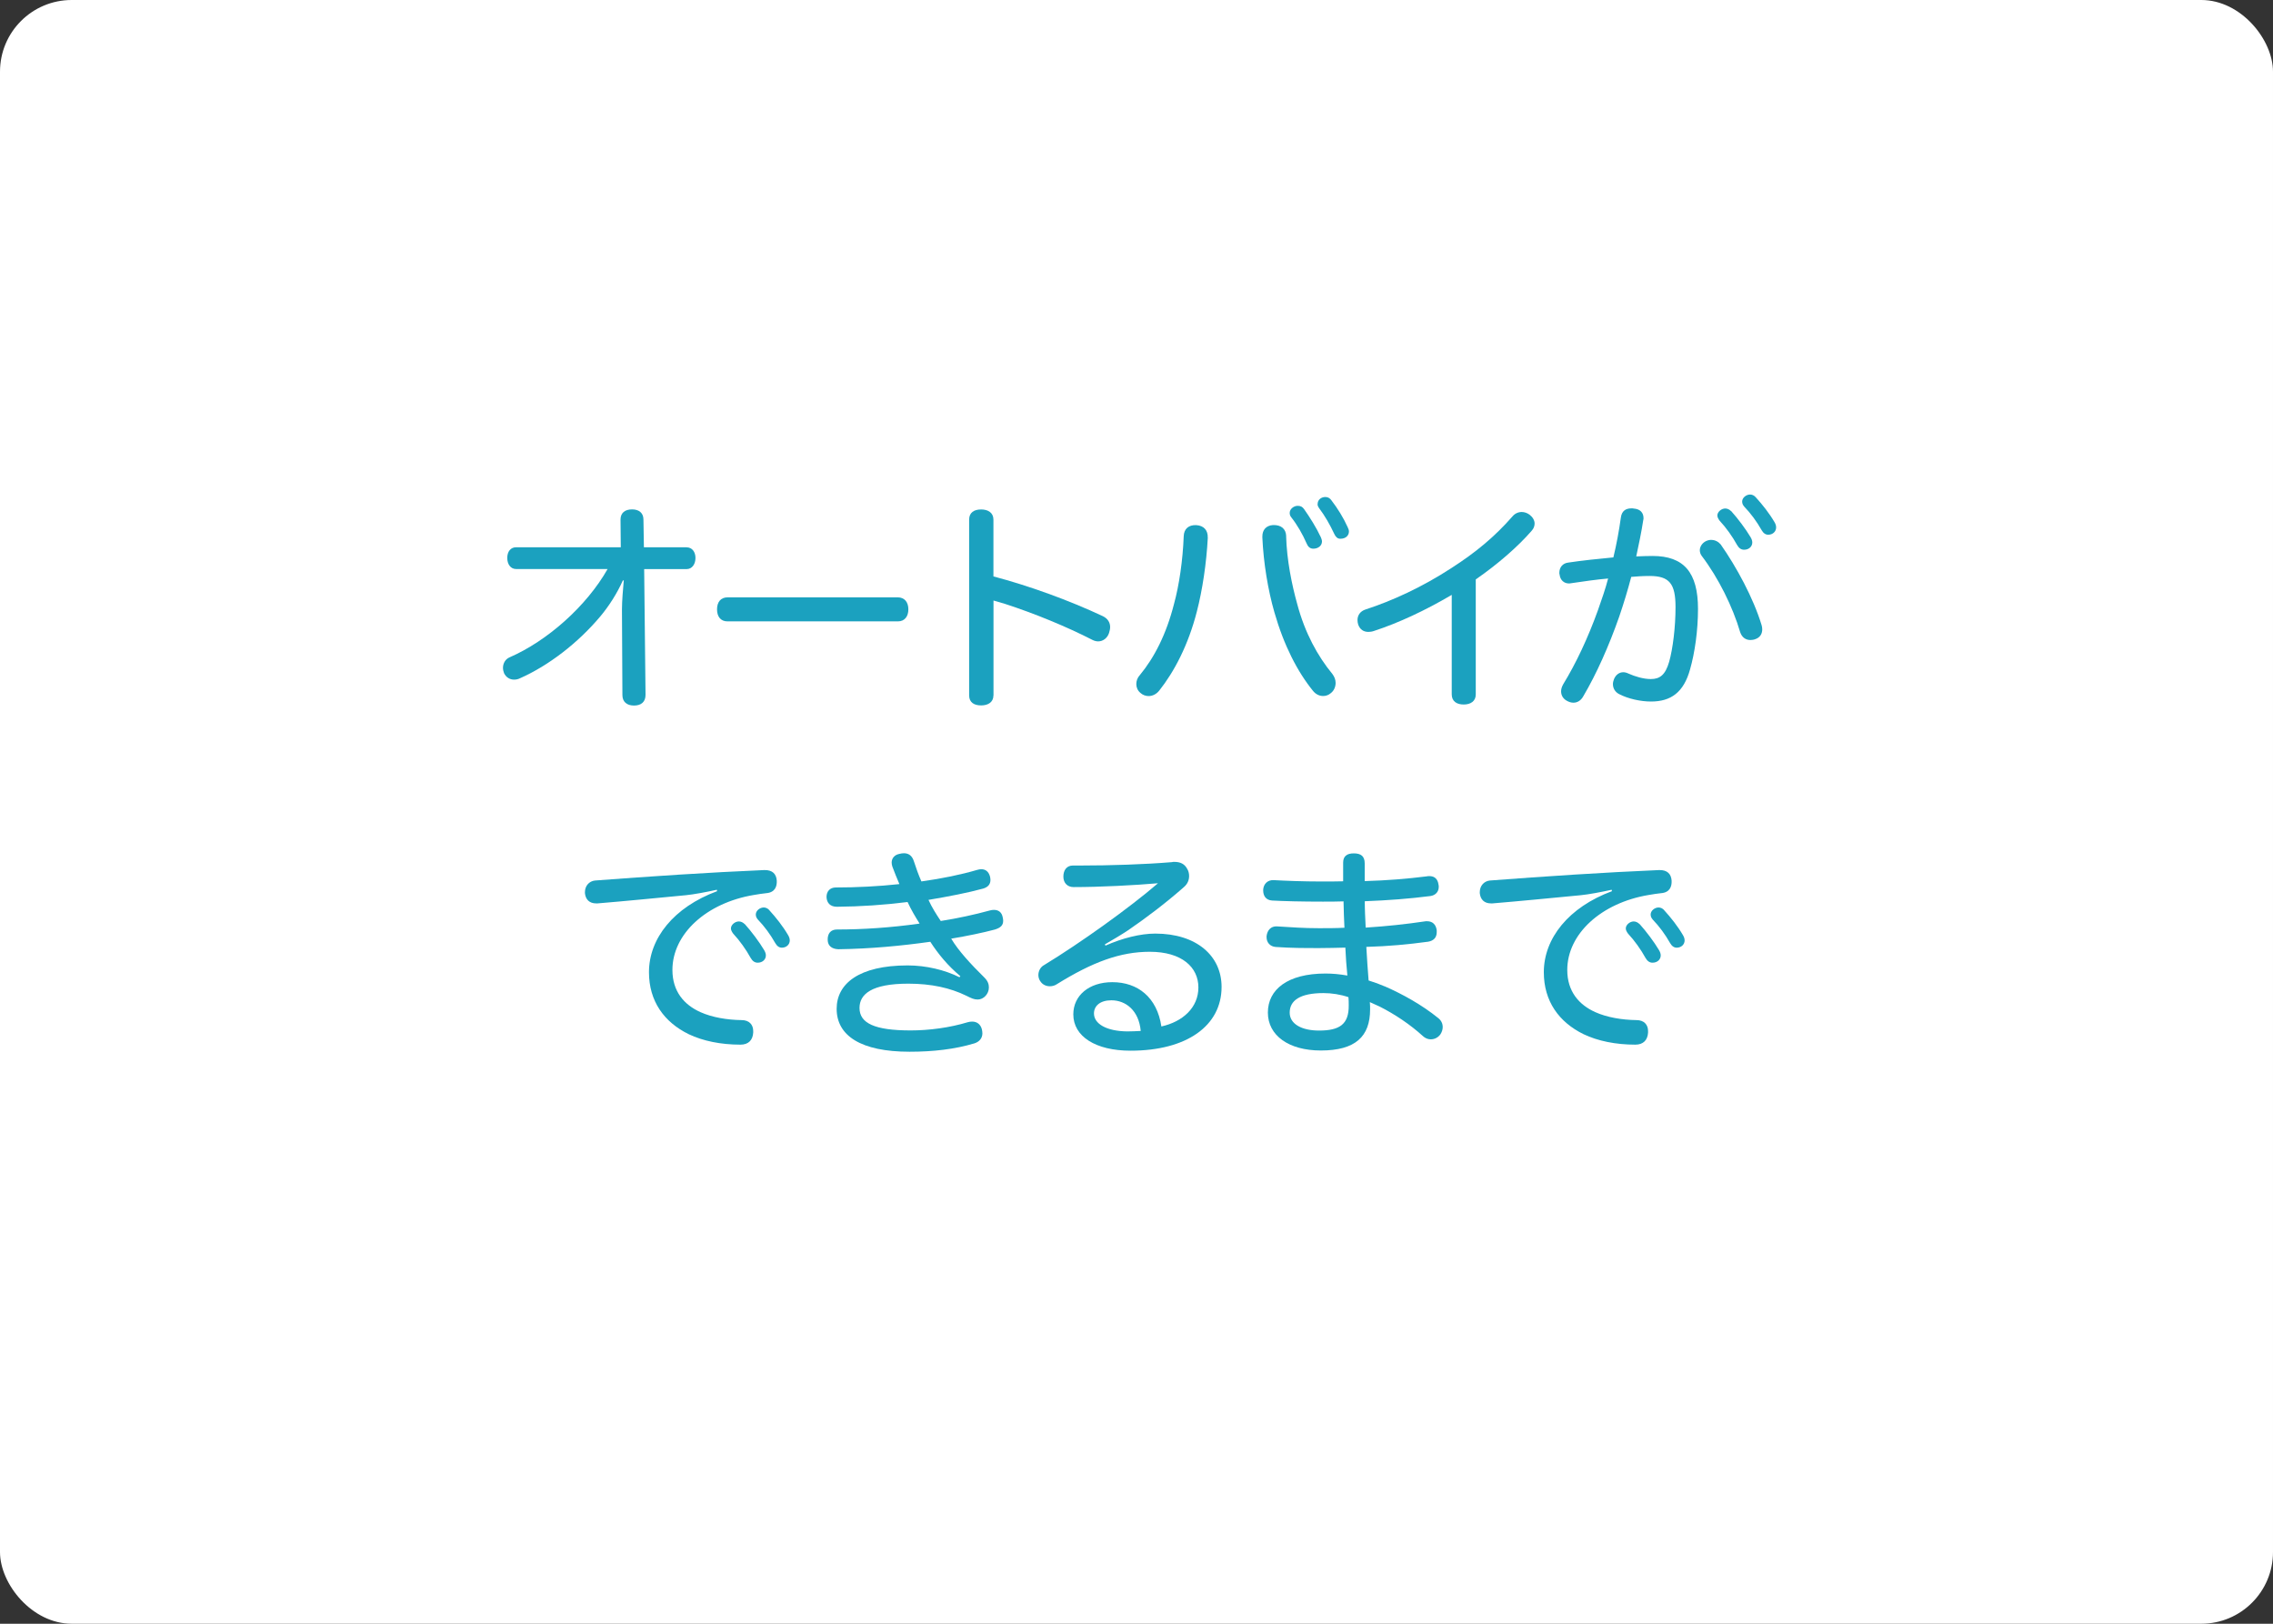
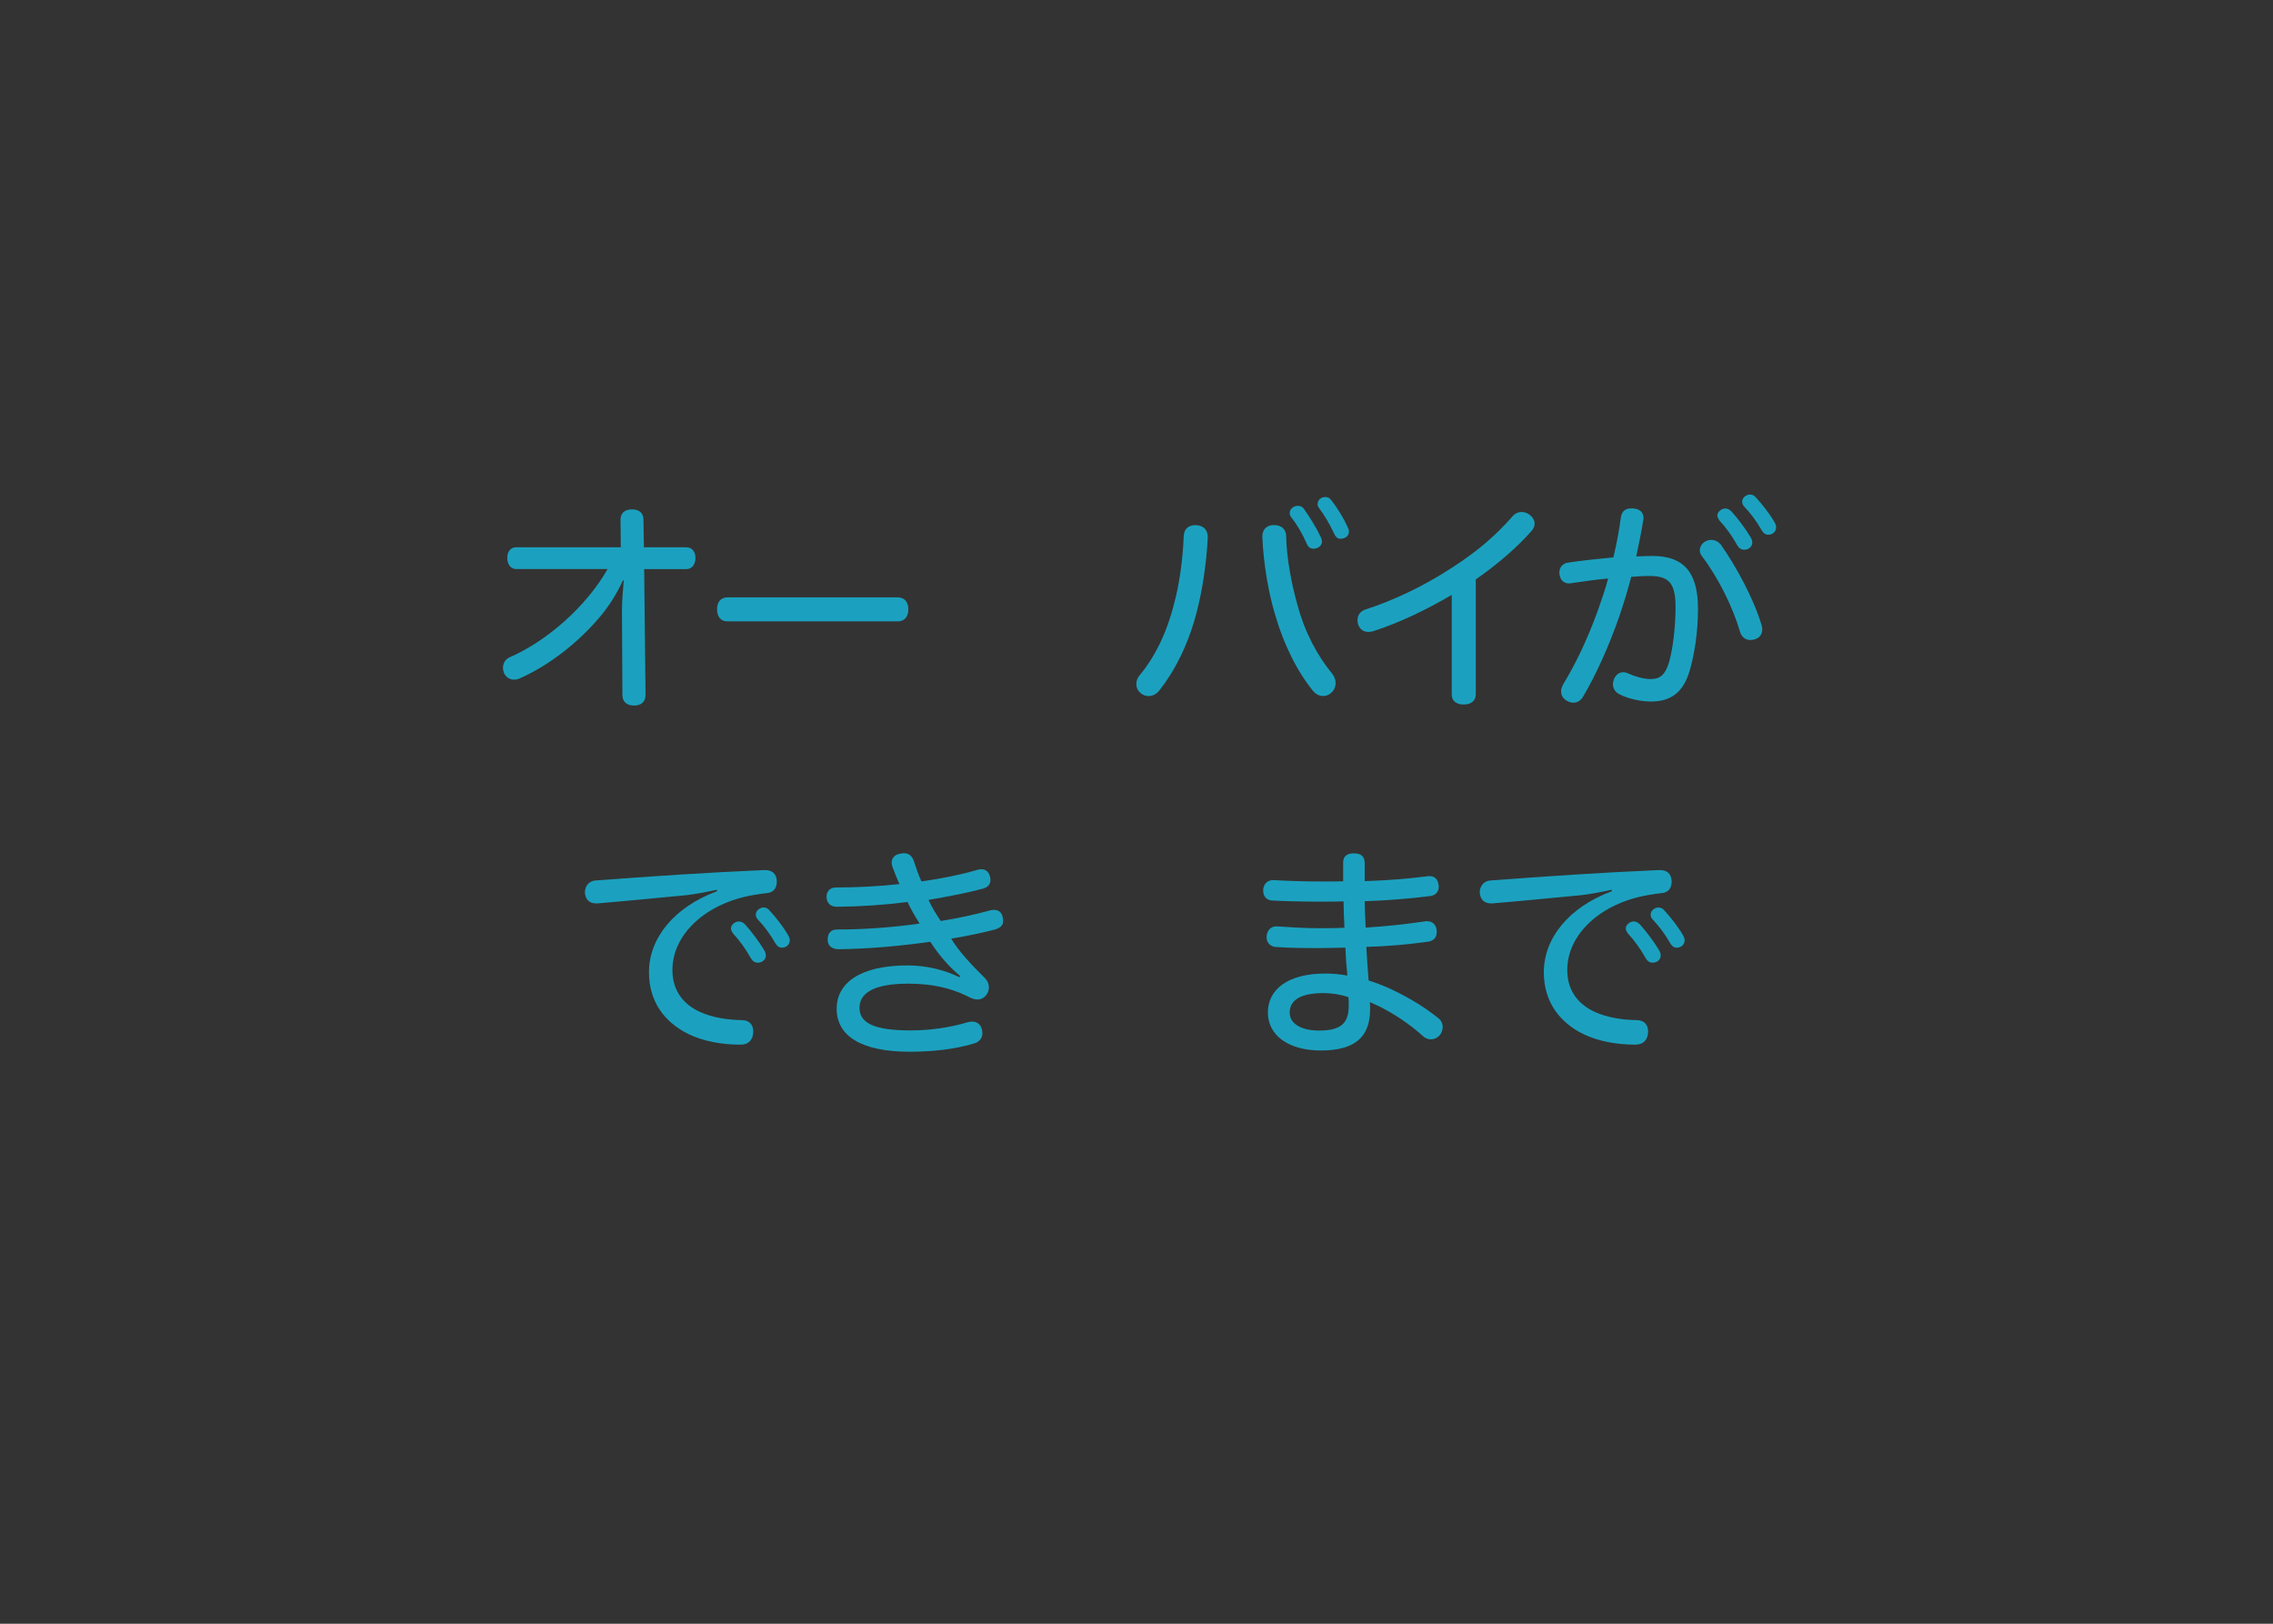
<svg xmlns="http://www.w3.org/2000/svg" id="_レイヤー_2" viewBox="0 0 350 250">
  <rect x="0" y="0" width="350" height="250" fill="#333333" stroke="none" />
  <defs>
    <style>.cls-1{fill:#1ba1bf;}.cls-2{fill:#fff;}</style>
  </defs>
  <g id="_スマホメニュー">
-     <rect class="cls-2" width="350" height="250" rx="11.04" ry="11.04" />
    <g>
      <path class="cls-1" d="M105.73,84.27c.84,0,1.36,.7,1.36,1.64s-.52,1.71-1.36,1.71h-6.54l.21,19.37c0,1.08-.67,1.64-1.78,1.64s-1.78-.59-1.78-1.61l-.07-13.18c0-1.29,.17-3.25,.28-4.47h-.14c-.91,2.03-2.17,3.98-3.46,5.52-3.43,4.09-7.97,7.59-12.38,9.54-.28,.14-.59,.21-.91,.21-.66,0-1.22-.35-1.54-.98-.1-.25-.17-.56-.17-.84,0-.66,.35-1.33,1.01-1.61,5.8-2.52,11.85-7.87,15.1-13.6h-14.09c-.84,0-1.36-.73-1.36-1.71s.52-1.64,1.36-1.64h16.12l-.04-4.26c0-1.05,.7-1.57,1.78-1.57s1.75,.56,1.75,1.57l.07,4.26h6.57Z" />
      <path class="cls-1" d="M112.02,95.67c-1.05,0-1.61-.73-1.61-1.85s.56-1.85,1.64-1.85h26.18c1.08,0,1.64,.77,1.64,1.85s-.56,1.85-1.61,1.85h-26.25Z" />
-       <path class="cls-1" d="M152.97,107.07c0,1.05-.84,1.54-1.89,1.54-1.12,0-1.85-.49-1.85-1.54v-27.06c0-1.08,.73-1.57,1.85-1.57,1.05,0,1.89,.49,1.89,1.57v8.74c5.35,1.4,11.64,3.67,16.85,6.12,.77,.38,1.12,.98,1.12,1.68,0,.28-.07,.59-.17,.91-.25,.77-.91,1.29-1.68,1.29-.24,0-.56-.07-.84-.21-3.95-2.03-8.95-4.09-13.49-5.56-.59-.17-1.19-.35-1.78-.52v14.61Z" />
      <path class="cls-1" d="M185.98,82.77c-.21,3.99-.84,8.11-1.68,11.36-1.33,5.21-3.5,9.3-5.8,12.2-.45,.56-1.05,.84-1.64,.84-.46,0-.91-.17-1.26-.49-.42-.35-.63-.84-.63-1.36,0-.49,.17-.98,.56-1.4,2.2-2.66,4.06-6.26,5.24-10.91,.8-2.9,1.36-6.75,1.5-10.45,.04-1.15,.77-1.75,1.92-1.71,1.22,.07,1.82,.84,1.78,1.92Zm12.06-.21c.1,3.64,.87,7.45,1.71,10.45,1.19,4.47,3.15,8.01,5.42,10.77,.31,.42,.49,.87,.49,1.36,0,.59-.24,1.19-.73,1.57-.35,.31-.77,.45-1.19,.45-.56,0-1.12-.24-1.57-.8-2.38-2.94-4.47-6.96-5.94-12.1-.98-3.39-1.68-7.62-1.85-11.5v-.17c0-.98,.56-1.68,1.64-1.75,1.26-.04,1.99,.59,2.03,1.71Zm5.31,.07c.1,.24,.21,.52,.21,.73,0,.66-.59,1.12-1.33,1.12-.52,0-.84-.31-1.05-.84-.59-1.36-1.43-2.83-2.34-3.98-.21-.24-.25-.49-.25-.7,0-.59,.63-1.08,1.22-1.08,.46,0,.73,.14,.98,.49,.87,1.22,1.96,2.97,2.55,4.26Zm-.46-5.03c0-.66,.56-1.08,1.19-1.08,.42,0,.73,.21,.94,.52,.94,1.22,1.85,2.69,2.48,4.09,.14,.28,.21,.49,.21,.7,0,.59-.45,1.12-1.33,1.12-.45,0-.73-.31-.94-.77-.67-1.43-1.43-2.76-2.31-3.92-.21-.31-.25-.45-.25-.66Z" />
      <path class="cls-1" d="M227.24,106.93c0,1.01-.77,1.54-1.85,1.54s-1.85-.49-1.85-1.57v-15.31c-4.09,2.41-8.21,4.33-11.99,5.56-.28,.1-.59,.14-.84,.14-.73,0-1.29-.35-1.57-1.12-.07-.24-.11-.45-.11-.7,0-.7,.38-1.36,1.26-1.64,4.09-1.33,8.7-3.43,13.25-6.4,3.74-2.41,6.61-4.79,9.37-7.94,.35-.42,.87-.66,1.4-.66,.42,0,.84,.14,1.22,.42,.49,.38,.77,.87,.77,1.36,0,.38-.14,.77-.46,1.12-2.13,2.45-5.17,5.1-8.6,7.48v17.72Z" />
      <path class="cls-1" d="M249.58,79.7c.14-1.08,.8-1.43,1.64-1.43,.11,0,.25,0,.35,.03,.98,.07,1.5,.63,1.5,1.47,0,.1,0,.21-.04,.31-.28,1.85-.7,3.81-1.08,5.59,.94-.04,1.71-.07,2.52-.07,4.82,0,6.99,2.55,6.99,8.15,0,3.32-.49,6.75-1.22,9.3-.98,3.57-2.97,4.96-6.01,4.96-1.61,0-3.53-.42-4.93-1.15-.59-.31-.94-.87-.94-1.54,0-.24,.07-.52,.17-.77,.28-.66,.8-1.05,1.43-1.05,.24,0,.52,.07,.8,.21,1.01,.45,2.31,.84,3.43,.84,1.4,0,2.24-.63,2.83-2.66,.56-1.99,.98-5.31,.98-8.42,0-3.6-.94-4.79-3.99-4.79-1.12,0-1.99,.07-2.83,.14-.52,1.99-1.15,4.06-1.85,6.12-1.61,4.58-3.5,8.81-5.52,12.24-.38,.7-.94,1.01-1.54,1.01-.31,0-.66-.1-.98-.28-.59-.31-.91-.84-.91-1.47,0-.35,.11-.7,.32-1.08,1.99-3.25,3.81-7.13,5.35-11.4,.56-1.61,1.15-3.25,1.57-4.89-1.64,.14-3.88,.45-5.73,.73-.11,.03-.21,.03-.31,.03-.73,0-1.33-.49-1.43-1.36-.04-.1-.04-.21-.04-.28,0-.84,.52-1.47,1.36-1.57,2.03-.31,4.72-.59,6.96-.8,.49-2.03,.87-4.09,1.15-6.12Zm13.95,3.43c.56,0,1.08,.28,1.43,.7,2.41,3.43,5.03,8.25,6.29,12.41,.07,.21,.1,.45,.1,.66,0,.7-.35,1.26-1.05,1.5-.25,.1-.52,.14-.77,.14-.7,0-1.29-.38-1.57-1.19-1.15-3.92-3.36-8.39-5.94-11.78-.17-.24-.28-.52-.28-.84,0-.52,.31-1.08,.91-1.4,.28-.14,.59-.21,.87-.21Zm3.04-4.44c1.01,1.12,2.24,2.76,2.97,3.99,.17,.28,.28,.56,.28,.84,0,.63-.52,1.12-1.26,1.12-.46,0-.8-.24-1.08-.73-.73-1.33-1.71-2.69-2.69-3.74-.21-.28-.35-.56-.35-.8,0-.56,.63-1.08,1.22-1.08,.31,0,.63,.14,.91,.42Zm3.78-2.13c1.05,1.15,2.1,2.48,2.9,3.85,.17,.28,.24,.56,.24,.8,0,.63-.52,1.12-1.22,1.12-.38,0-.73-.21-1.01-.7-.77-1.36-1.68-2.59-2.69-3.64-.21-.24-.31-.49-.31-.77,0-.59,.63-1.08,1.22-1.08,.32,0,.63,.14,.87,.42Z" />
      <path class="cls-1" d="M110.38,136.99c-1.57,.35-3.6,.73-4.75,.84-4.72,.45-9.37,.91-13.6,1.26h-.25c-1.01,0-1.61-.59-1.71-1.57v-.17c0-.94,.63-1.68,1.54-1.78,8.29-.63,17.72-1.26,26.08-1.61,1.29-.03,1.85,.63,1.92,1.64,.04,.94-.31,1.82-1.64,1.92-.59,.07-1.15,.14-1.92,.28-7.27,1.22-12.51,5.98-12.51,11.54,0,3.32,1.82,5.38,4.33,6.5,1.78,.8,4.09,1.19,6.33,1.22,1.19,0,1.78,.73,1.78,1.68v.25c-.07,1.15-.73,1.85-1.96,1.85-3.01,0-5.77-.56-7.97-1.61-3.78-1.85-6.12-5.07-6.12-9.54,0-5.21,3.81-10,10.49-12.48l-.04-.21Zm4.3,5.28c1.01,1.12,2.24,2.76,2.97,3.99,.17,.28,.28,.56,.28,.84,0,.63-.52,1.12-1.26,1.12-.45,0-.8-.24-1.08-.73-.73-1.33-1.71-2.69-2.69-3.74-.21-.28-.35-.56-.35-.8,0-.56,.63-1.08,1.22-1.08,.31,0,.63,.14,.91,.42Zm3.78-2.13c1.05,1.15,2.1,2.48,2.9,3.85,.17,.28,.25,.56,.25,.8,0,.63-.52,1.12-1.22,1.12-.38,0-.73-.21-1.01-.7-.77-1.36-1.68-2.59-2.69-3.64-.21-.24-.31-.49-.31-.77,0-.59,.63-1.08,1.22-1.08,.31,0,.63,.14,.87,.42Z" />
      <path class="cls-1" d="M147.86,150.28c-1.89-1.57-3.39-3.39-4.61-5.28-4.47,.63-9.19,1.08-14.16,1.15-1.05-.04-1.61-.56-1.64-1.4-.04-1.05,.49-1.64,1.43-1.64,3.95,0,8.25-.28,12.72-.91-.63-1.01-1.29-2.1-1.85-3.32-3.57,.45-7.27,.7-10.87,.73-1.01,0-1.57-.56-1.61-1.5,0-.91,.56-1.47,1.43-1.47,3.15,0,6.61-.17,9.79-.52-.35-.84-.77-1.82-1.08-2.69-.07-.21-.11-.42-.11-.63,0-.63,.42-1.19,1.19-1.33,.25-.07,.49-.1,.7-.1,.7,0,1.26,.35,1.54,1.26,.32,1.01,.73,2.13,1.15,3.08,3.22-.45,6.12-1.05,8.6-1.78,.24-.07,.45-.1,.63-.1,.63,0,1.12,.35,1.33,1.12,.04,.17,.07,.35,.07,.52,0,.63-.31,1.08-1.08,1.33-2.41,.66-5.31,1.22-8.46,1.75,.52,1.15,1.19,2.2,1.89,3.25,2.66-.42,5.21-.98,7.52-1.61,.24-.07,.45-.1,.66-.1,.73,0,1.22,.38,1.36,1.15,.04,.17,.07,.35,.07,.52,0,.7-.38,1.08-1.29,1.36-1.85,.49-4.19,.98-6.71,1.4,1.12,1.89,3.08,3.99,5.1,5.98,.56,.56,.7,1.05,.7,1.54,0,.98-.8,1.85-1.71,1.85-.59,0-.94-.17-1.78-.59-2.45-1.19-5.35-1.85-8.91-1.85-5.7,0-7.52,1.64-7.52,3.74,0,2.34,2.31,3.46,7.87,3.46,2.83,0,6.01-.42,8.78-1.26,.24-.07,.45-.1,.7-.1,.7,0,1.29,.38,1.5,1.22,.04,.21,.07,.42,.07,.59,0,.73-.45,1.29-1.22,1.54-3.04,.91-6.36,1.29-10,1.29-7.45,0-11.22-2.45-11.22-6.61,0-3.88,3.46-6.68,10.94-6.68,2.83,0,5.73,.7,7.97,1.82l.14-.17Z" />
-       <path class="cls-1" d="M170.23,145.59c2.59-1.15,5.38-1.85,7.66-1.85,6.36,0,10.21,3.43,10.21,8.21,0,5.98-5.35,9.82-14.02,9.82-5.38,0-8.81-2.2-8.81-5.59,0-2.9,2.41-4.96,6.01-4.96,3.92,0,6.89,2.34,7.55,6.82,3.29-.73,5.7-2.9,5.7-6.01s-2.55-5.49-7.48-5.49c-4.54,0-8.81,1.57-14.33,5-.31,.21-.7,.31-1.05,.31-.59,0-1.15-.24-1.5-.8-.17-.24-.28-.59-.28-.91,0-.63,.31-1.26,.91-1.57,5.52-3.36,13.14-8.81,17.51-12.58-3.6,.31-8.88,.59-13,.59-.94,0-1.57-.63-1.57-1.61s.49-1.71,1.47-1.71h1.22c4.51,0,9.82-.17,14.02-.52,.1-.04,.24-.04,.38-.04,.91,0,1.57,.31,1.96,1.05,.21,.31,.31,.73,.31,1.12,0,.59-.21,1.19-.77,1.68-2.8,2.48-5.91,4.82-8.63,6.68-.94,.63-2.52,1.57-3.57,2.17l.1,.21Zm.91,8.42c-1.75,0-2.69,.87-2.69,2.03,0,1.57,1.89,2.73,5.14,2.76,.73,0,1.43-.04,2.06-.07-.28-3.15-2.31-4.72-4.51-4.72Z" />
      <path class="cls-1" d="M213.2,151.85c2.8,1.22,5.8,2.9,8.25,4.89,.49,.38,.7,.87,.7,1.4,0,.38-.14,.8-.38,1.15-.38,.49-.91,.73-1.47,.73-.42,0-.84-.17-1.19-.49-1.99-1.82-4.37-3.39-6.64-4.54-.46-.21-1.01-.45-1.54-.7,.04,.35,.04,.8,.04,1.12,0,4.16-2.24,6.33-7.59,6.33-4.93,0-8.15-2.31-8.15-5.84s3.01-6.01,8.88-6.01c1.08,0,2.17,.1,3.36,.31-.14-1.43-.25-2.87-.31-4.3-1.36,.03-2.62,.07-3.95,.07-2.45,0-4.33,0-6.78-.17-.87-.07-1.4-.7-1.4-1.5v-.17c.11-.94,.7-1.54,1.57-1.5,2.31,.14,4.16,.28,6.5,.28,1.29,0,2.59,0,3.92-.07-.07-1.26-.11-2.66-.14-4.06-1.05,.04-2.1,.04-3.18,.04-3.25,0-6.05-.07-7.83-.17-.98-.07-1.36-.77-1.36-1.54v-.17c.07-.8,.63-1.47,1.61-1.43,1.82,.1,4.51,.21,7.41,.21,1.12,0,2.17,0,3.29-.03v-2.87c0-.98,.56-1.43,1.64-1.43s1.68,.42,1.68,1.54v2.73c3.46-.1,6.5-.35,9.54-.73,.14-.04,.28-.04,.42-.04,.84,0,1.29,.49,1.4,1.29,.04,.14,.04,.24,.04,.38,0,.73-.49,1.29-1.29,1.4-3.29,.42-6.5,.66-10.1,.8,0,1.26,.07,2.55,.14,4.06,3.25-.21,6.15-.52,9.26-.98h.21c.84,0,1.36,.52,1.47,1.4v.28c0,.84-.49,1.33-1.33,1.47-3.08,.42-6.08,.7-9.51,.8,.1,1.78,.21,3.43,.35,5.17,.91,.28,1.68,.56,2.48,.91Zm-9.4,1.05c-3.64,0-5.21,1.15-5.21,3.01,0,1.75,1.85,2.76,4.51,2.76,3.15,0,4.61-.94,4.58-3.88,0-.42,0-.8-.04-1.26-1.22-.42-2.59-.63-3.85-.63Z" />
      <path class="cls-1" d="M248.17,136.99c-1.57,.35-3.6,.73-4.75,.84-4.72,.45-9.37,.91-13.6,1.26h-.25c-1.01,0-1.61-.59-1.71-1.57v-.17c0-.94,.63-1.68,1.54-1.78,8.29-.63,17.72-1.26,26.08-1.61,1.29-.03,1.85,.63,1.92,1.64,.04,.94-.31,1.82-1.64,1.92-.59,.07-1.15,.14-1.92,.28-7.27,1.22-12.51,5.98-12.51,11.54,0,3.32,1.82,5.38,4.33,6.5,1.78,.8,4.09,1.19,6.33,1.22,1.19,0,1.78,.73,1.78,1.68v.25c-.07,1.15-.73,1.85-1.96,1.85-3.01,0-5.77-.56-7.97-1.61-3.78-1.85-6.12-5.07-6.12-9.54,0-5.21,3.81-10,10.49-12.48l-.04-.21Zm4.3,5.28c1.01,1.12,2.24,2.76,2.97,3.99,.17,.28,.28,.56,.28,.84,0,.63-.52,1.12-1.26,1.12-.45,0-.8-.24-1.08-.73-.73-1.33-1.71-2.69-2.69-3.74-.21-.28-.35-.56-.35-.8,0-.56,.63-1.08,1.22-1.08,.31,0,.63,.14,.91,.42Zm3.78-2.13c1.05,1.15,2.1,2.48,2.9,3.85,.17,.28,.25,.56,.25,.8,0,.63-.52,1.12-1.22,1.12-.38,0-.73-.21-1.01-.7-.77-1.36-1.68-2.59-2.69-3.64-.21-.24-.31-.49-.31-.77,0-.59,.63-1.08,1.22-1.08,.31,0,.63,.14,.87,.42Z" />
    </g>
  </g>
</svg>